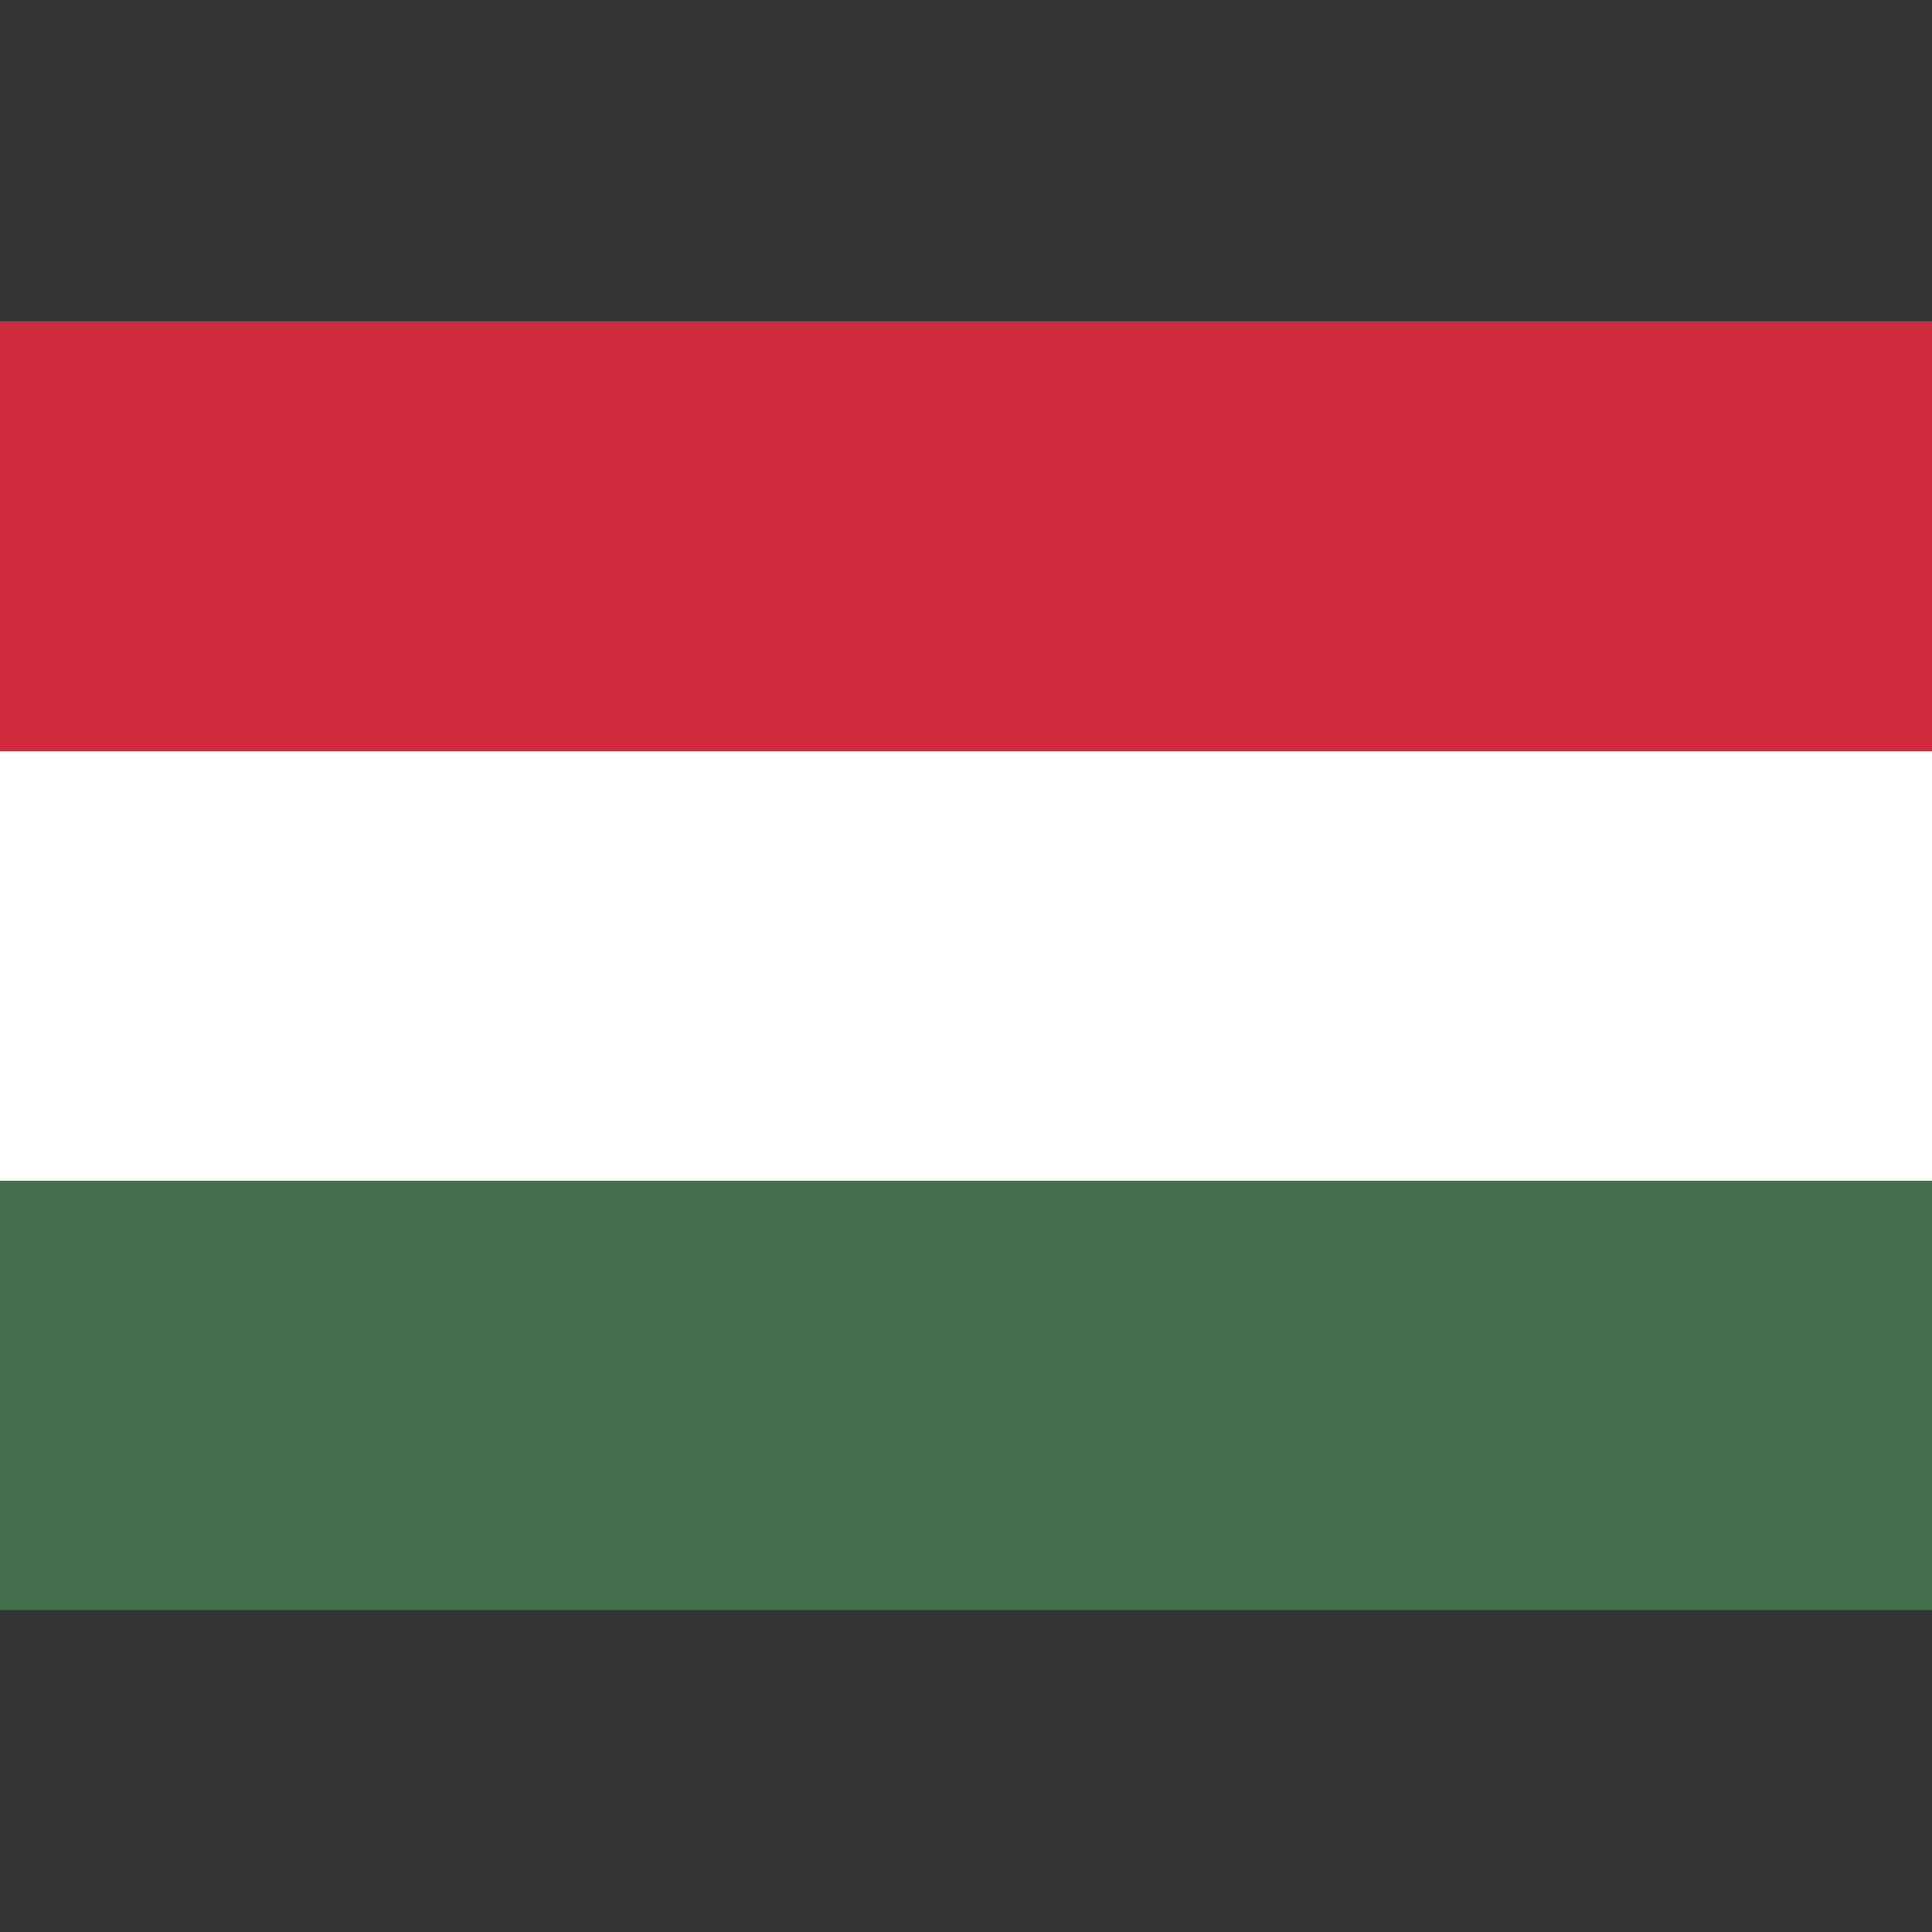
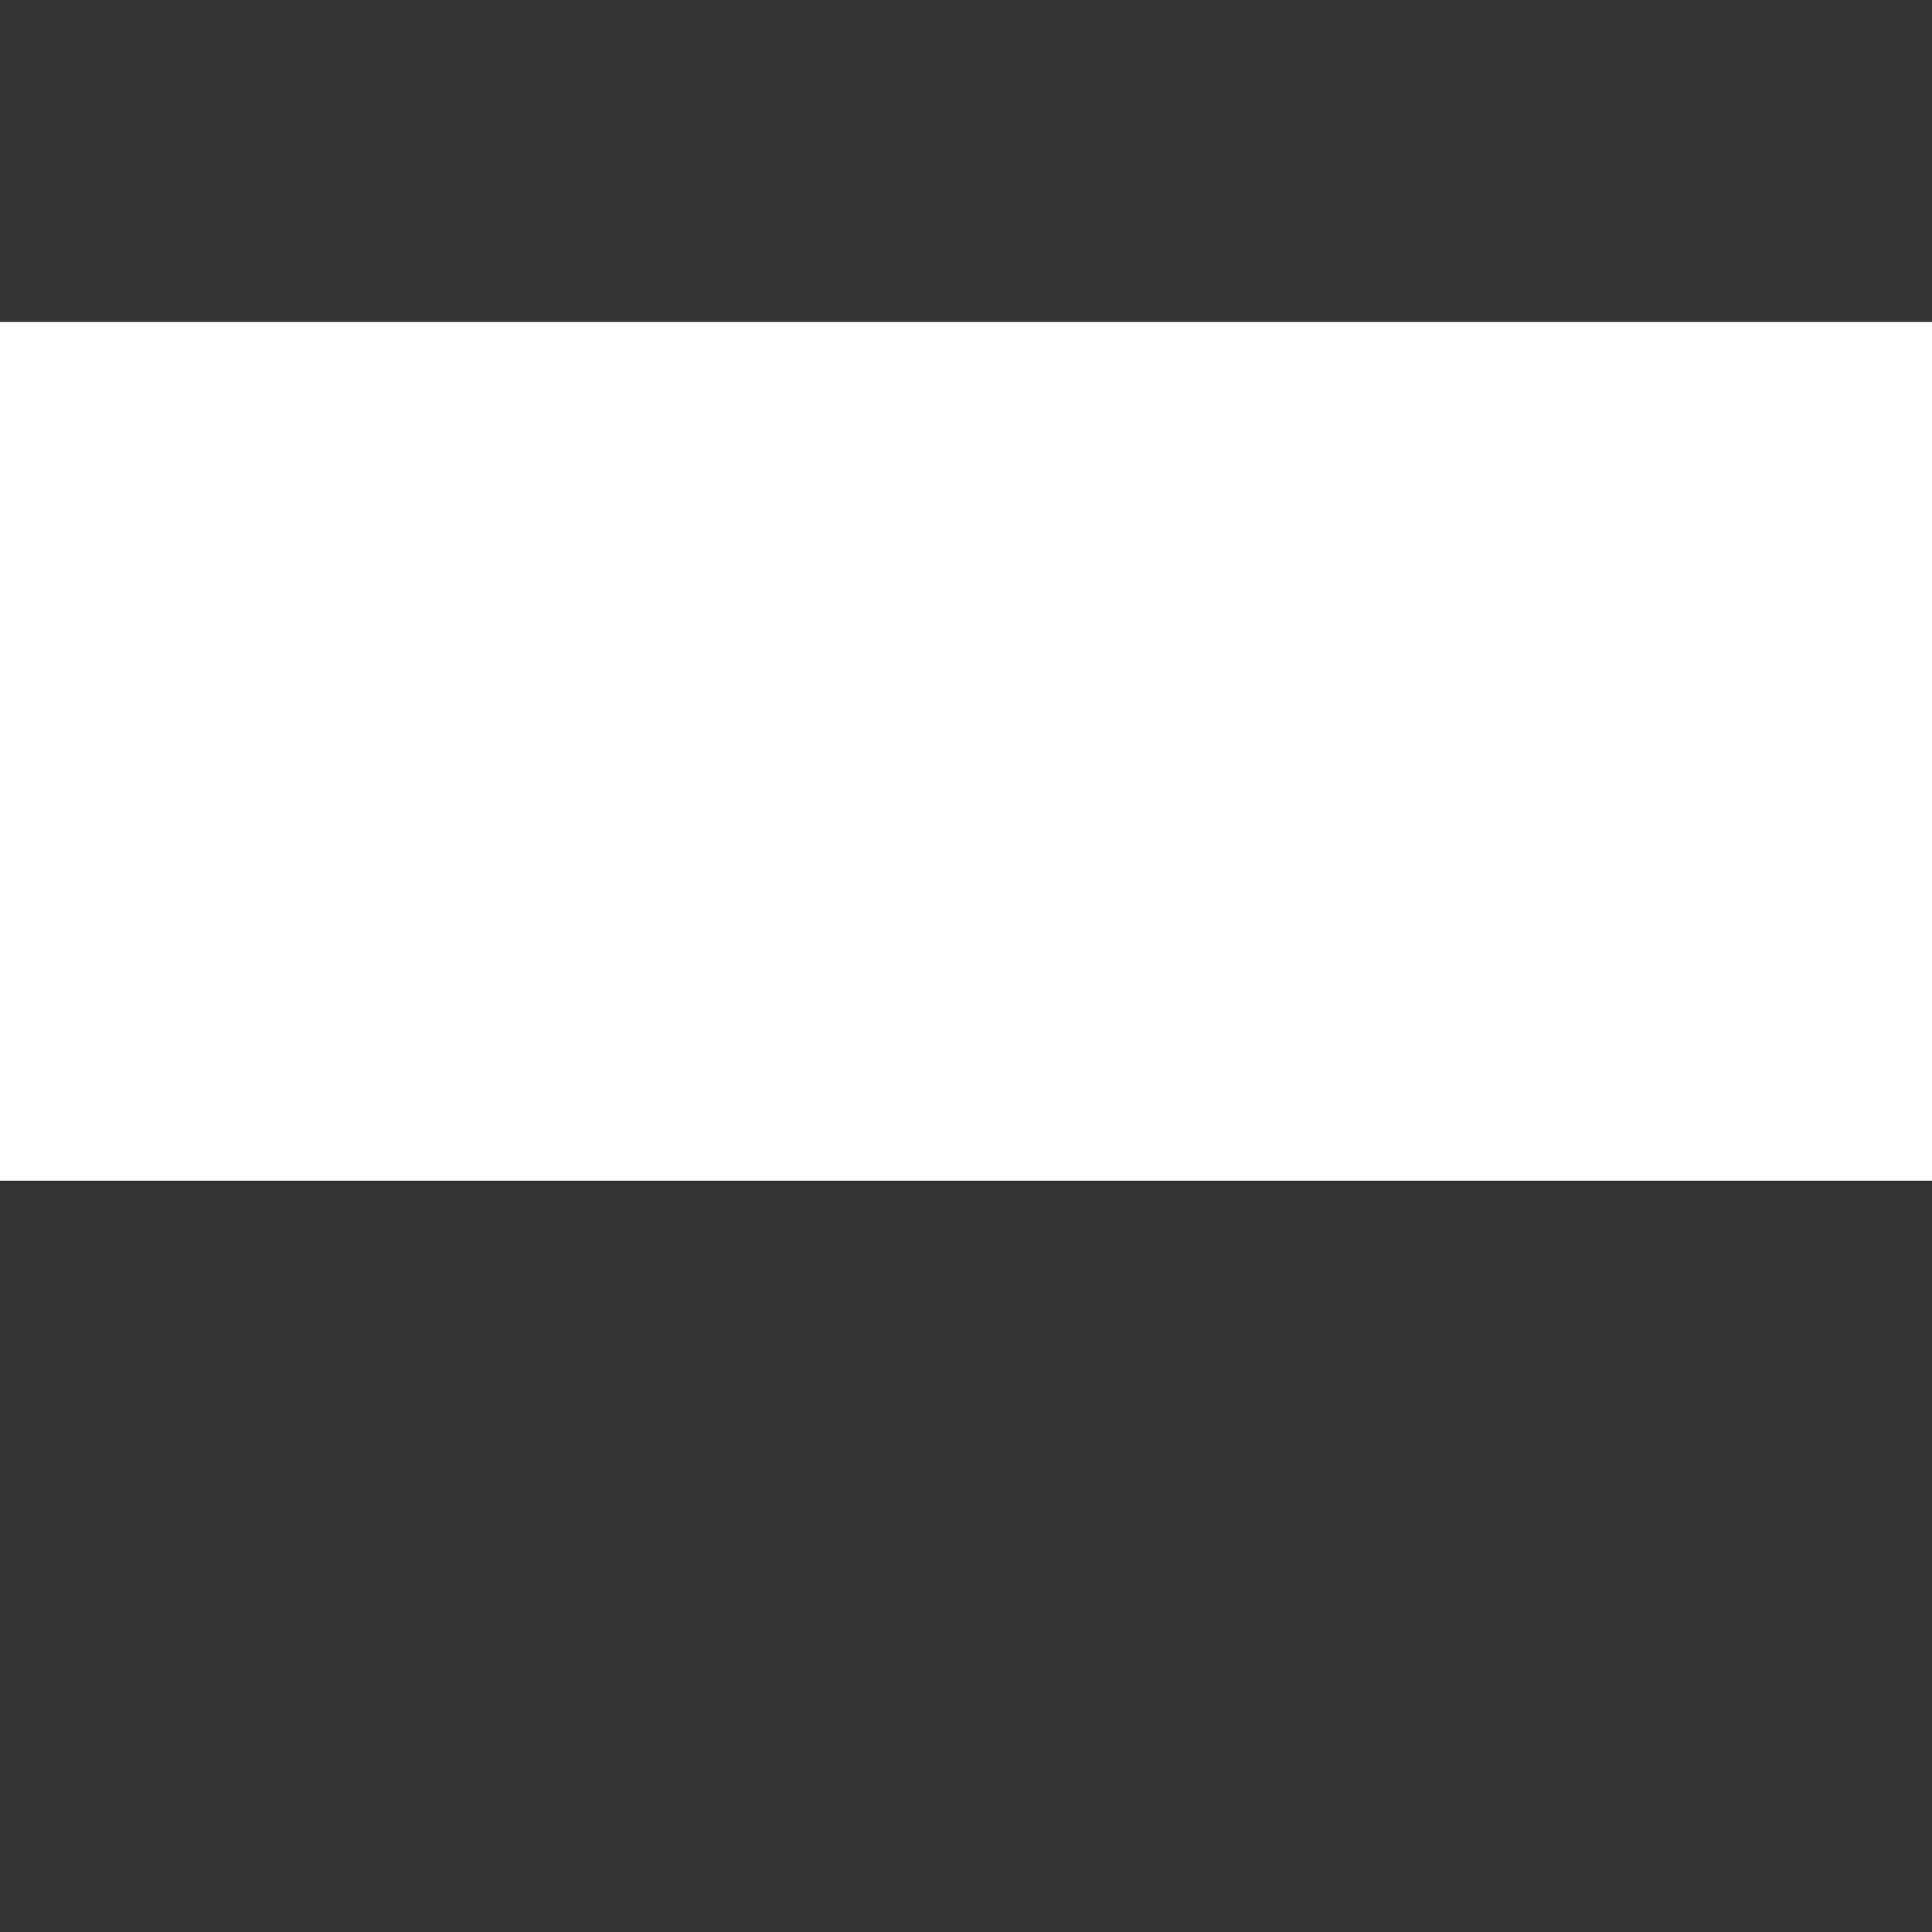
<svg xmlns="http://www.w3.org/2000/svg" width="24" height="24" viewBox="0 0 24 24" fill="none">
  <rect x="0" y="0" width="24" height="24" fill="#333333" stroke="none" />
  <g clip-path="url(#clip0_1255_4724)">
-     <path d="M24 4H0V20H24V4Z" fill="#436F4D" />
    <path d="M24 4H0V14.667H24V4Z" fill="white" />
-     <path d="M24 4H0V9.333H24V4Z" fill="#CD2A3E" />
+     <path d="M24 4H0V9.333V4Z" fill="#CD2A3E" />
  </g>
  <defs>
    <clipPath id="clip0_1255_4724">
      <rect width="24" height="16" fill="white" transform="translate(0 4)" />
    </clipPath>
  </defs>
</svg>